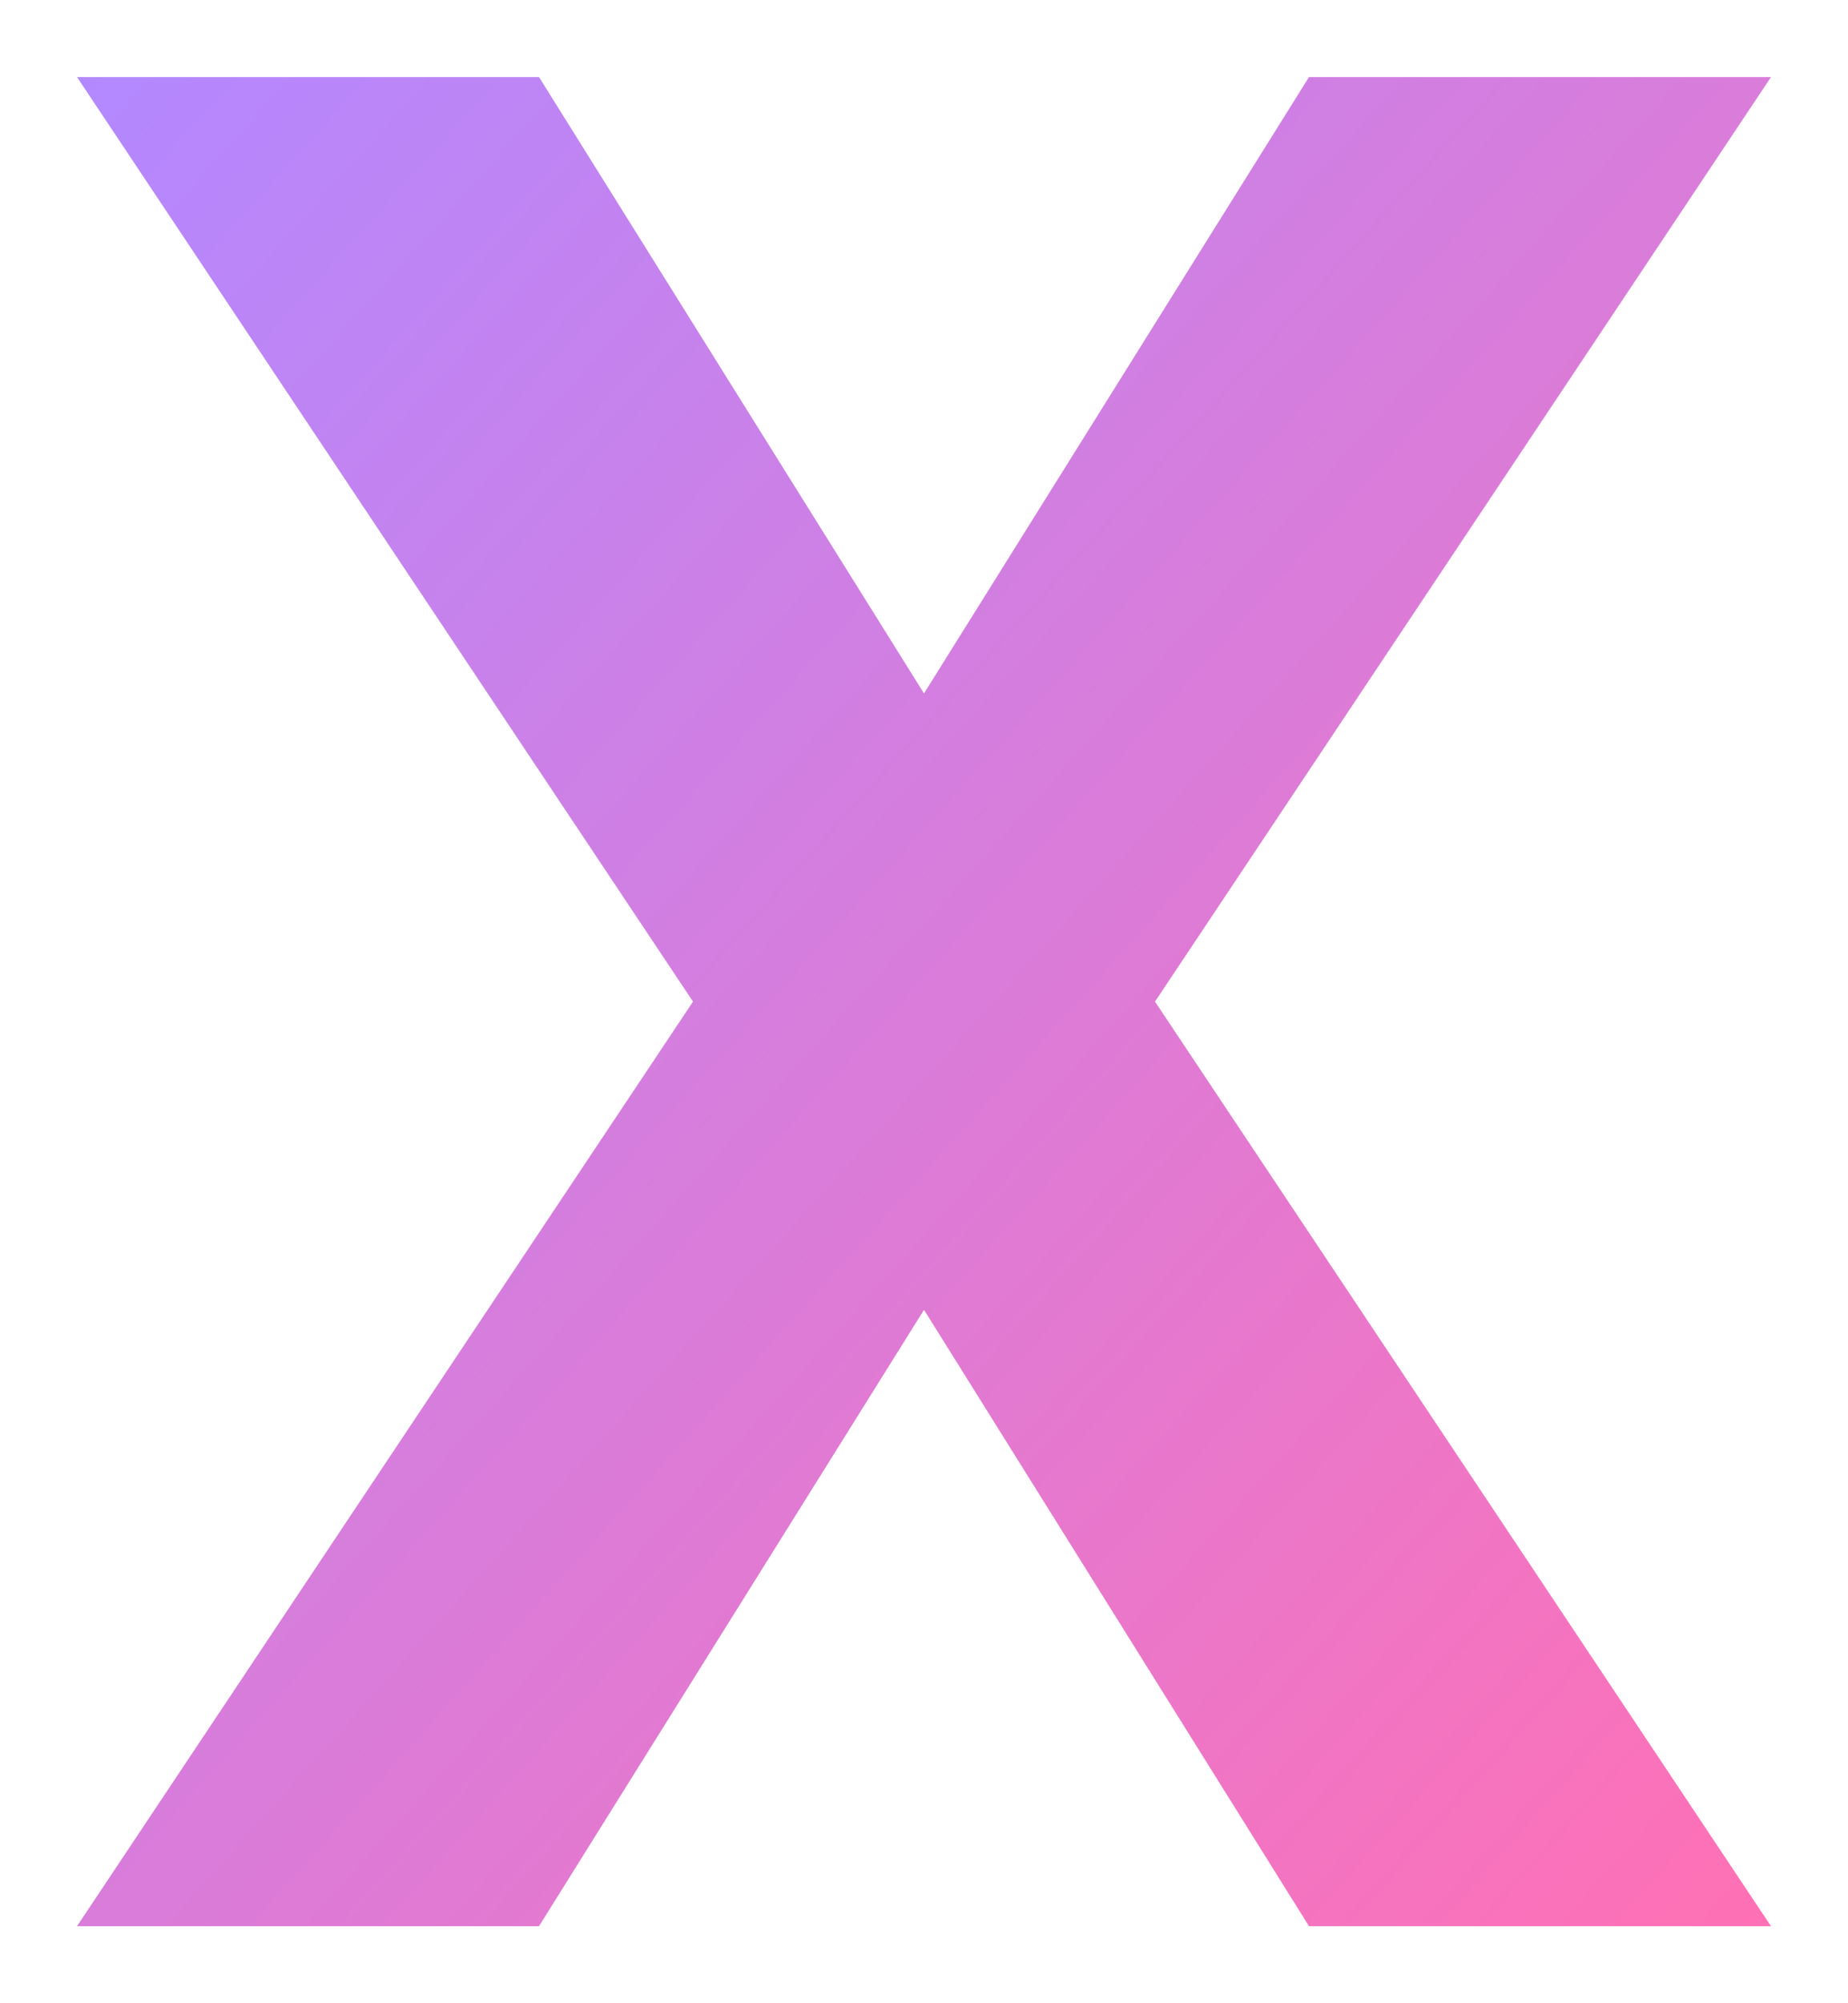
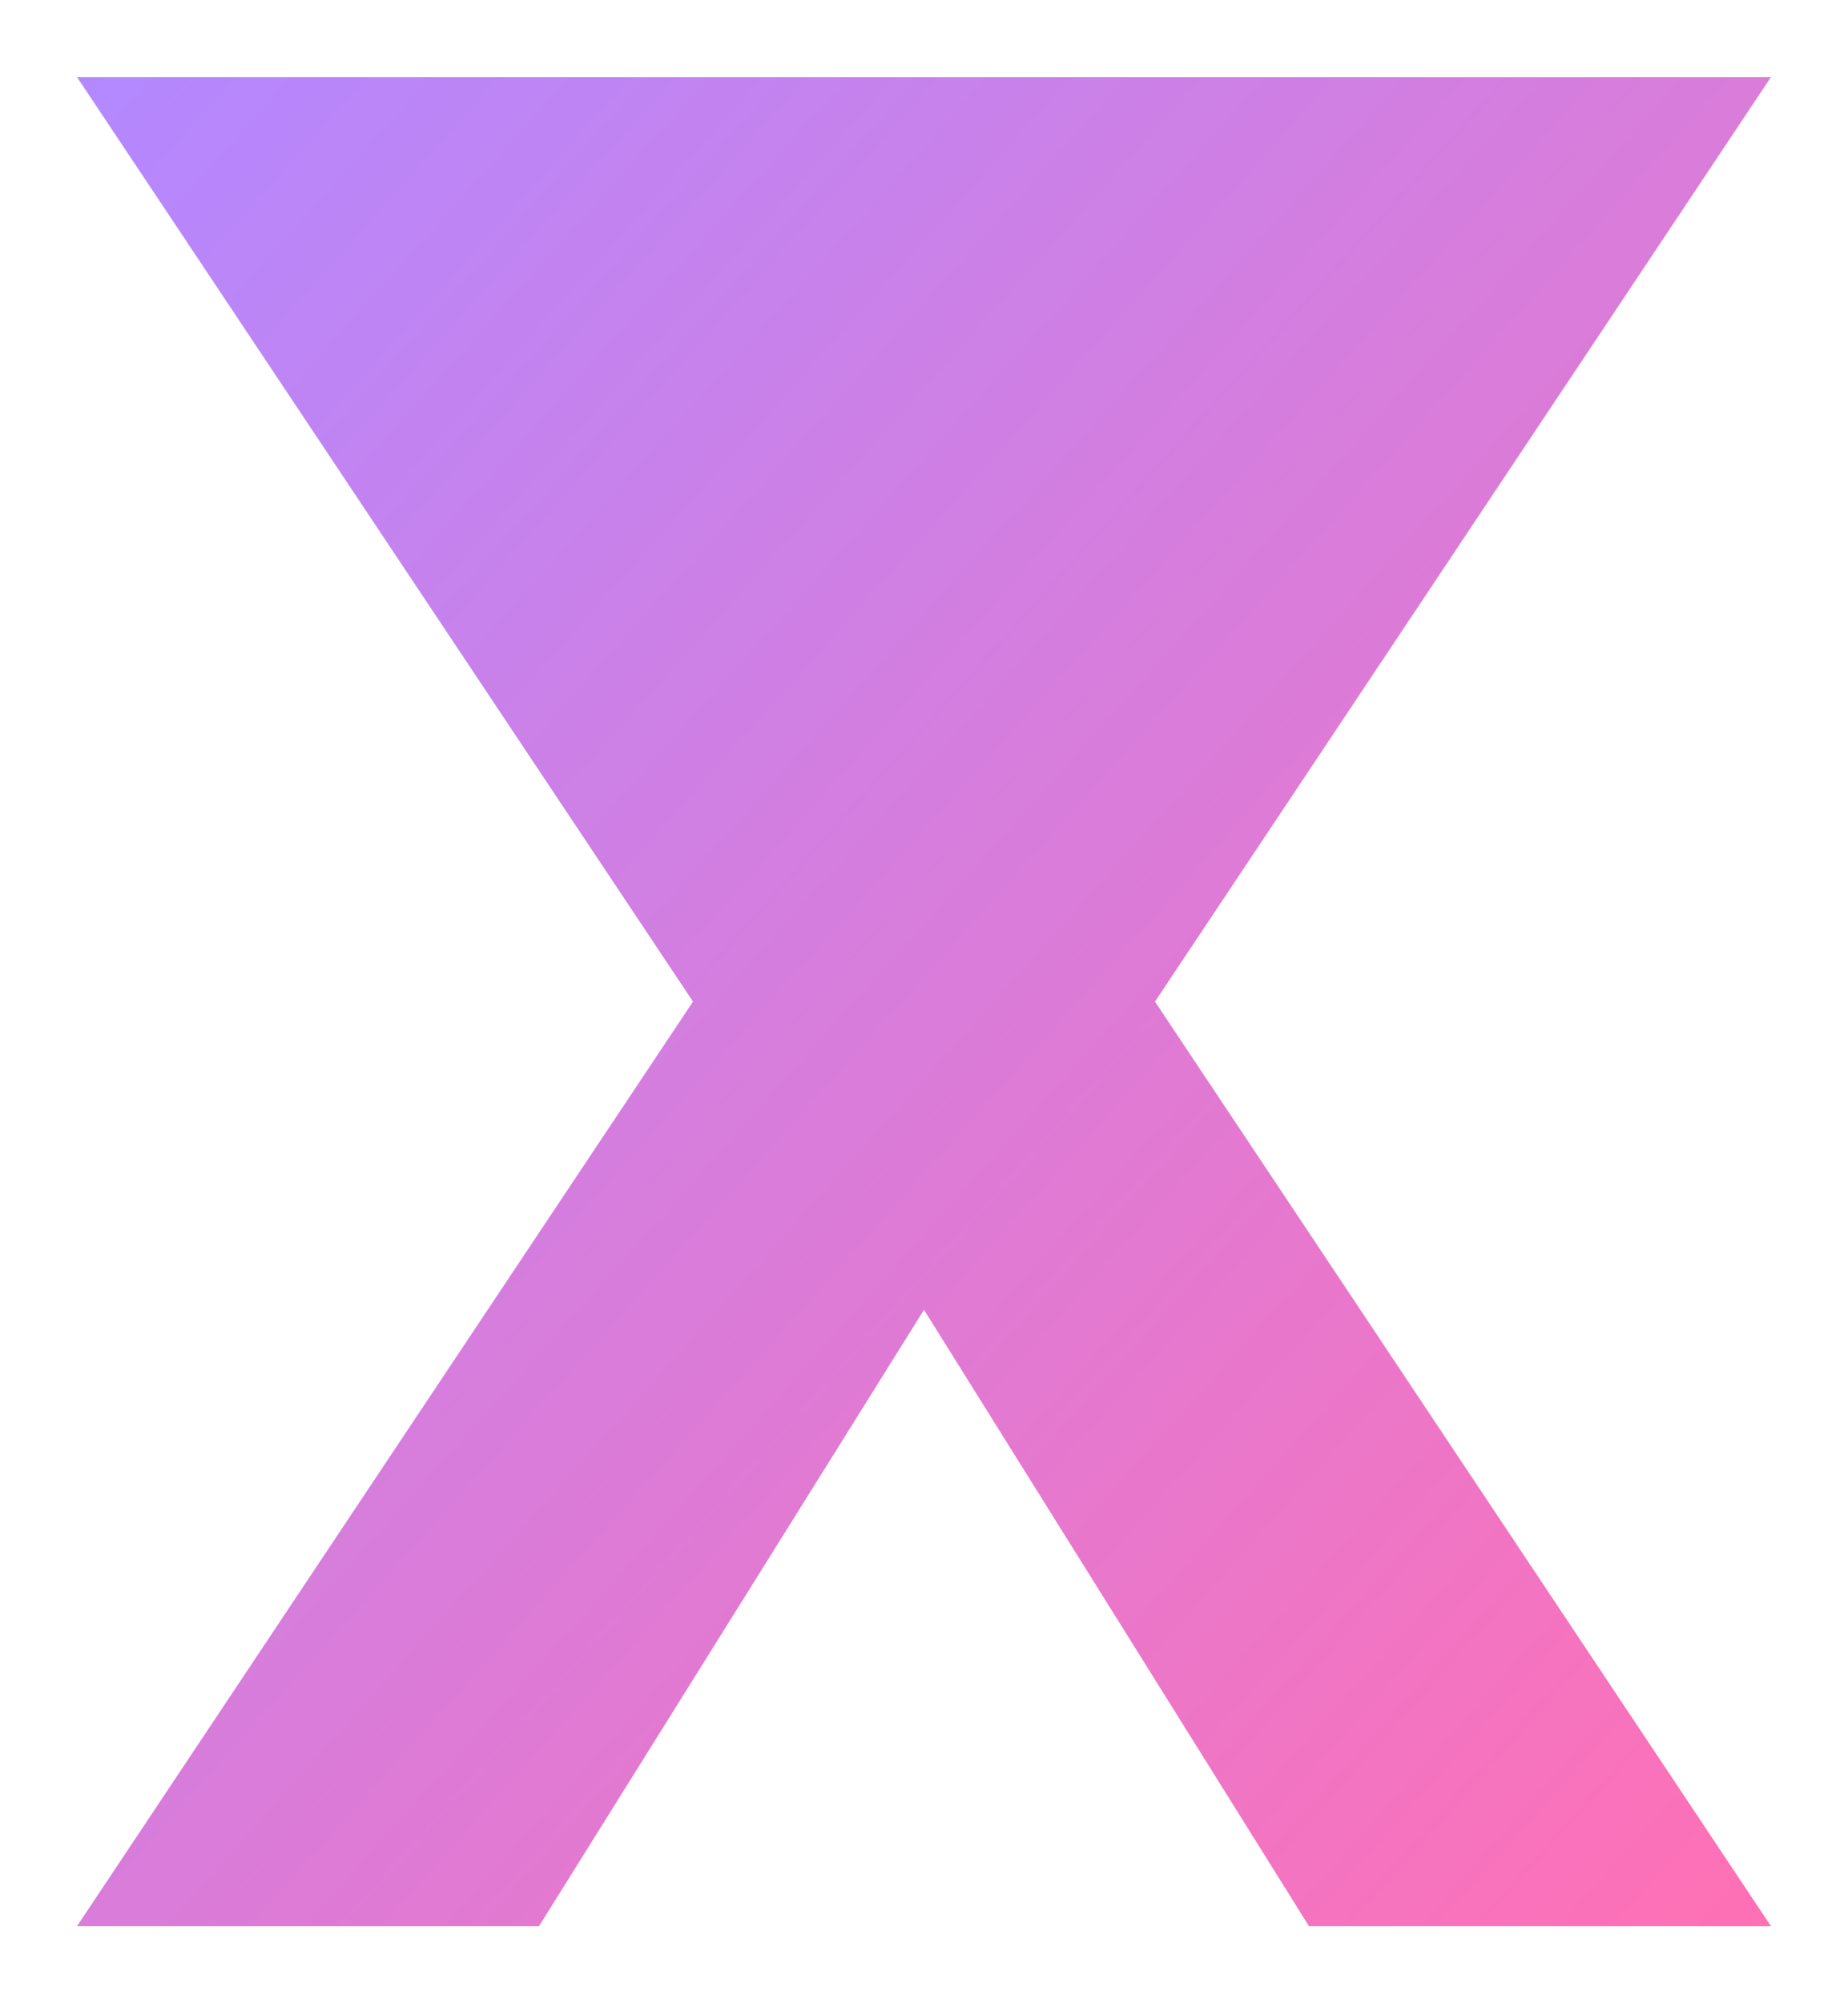
<svg xmlns="http://www.w3.org/2000/svg" viewBox="35 25 120 130">
  <defs>
    <linearGradient id="purplePinkGradient" x1="0%" y1="0%" x2="100%" y2="100%">
      <stop offset="0%" stop-color="#b388ff" />
      <stop offset="100%" stop-color="#ff70b5" />
    </linearGradient>
  </defs>
-   <path d="M40,30 L80,90 L40,150 L70,150 L95,110 L120,150 L150,150 L110,90 L150,30 L120,30 L95,70 L70,30 Z" fill="url(#purplePinkGradient)" />
+   <path d="M40,30 L80,90 L40,150 L70,150 L95,110 L120,150 L150,150 L110,90 L150,30 L120,30 L70,30 Z" fill="url(#purplePinkGradient)" />
</svg>